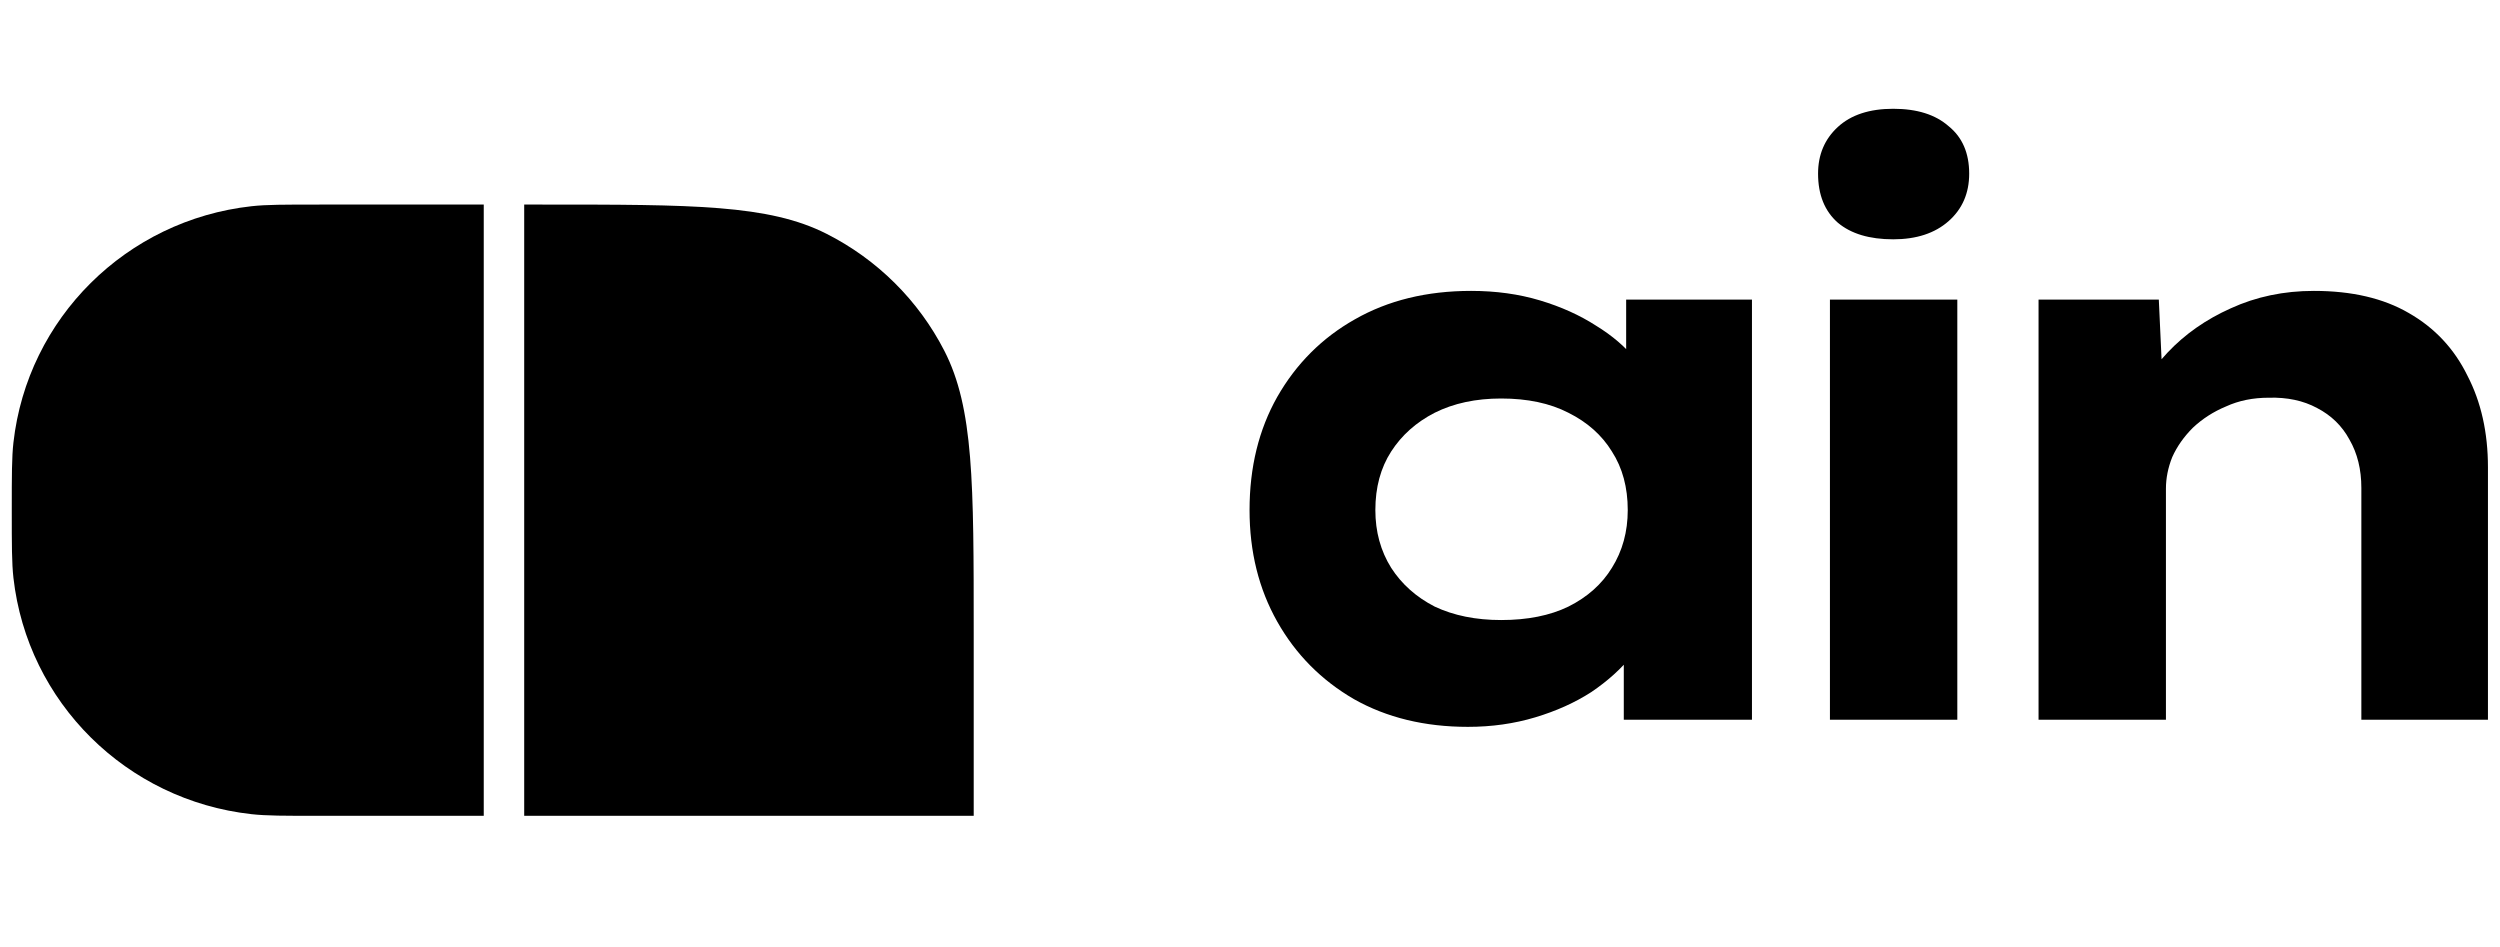
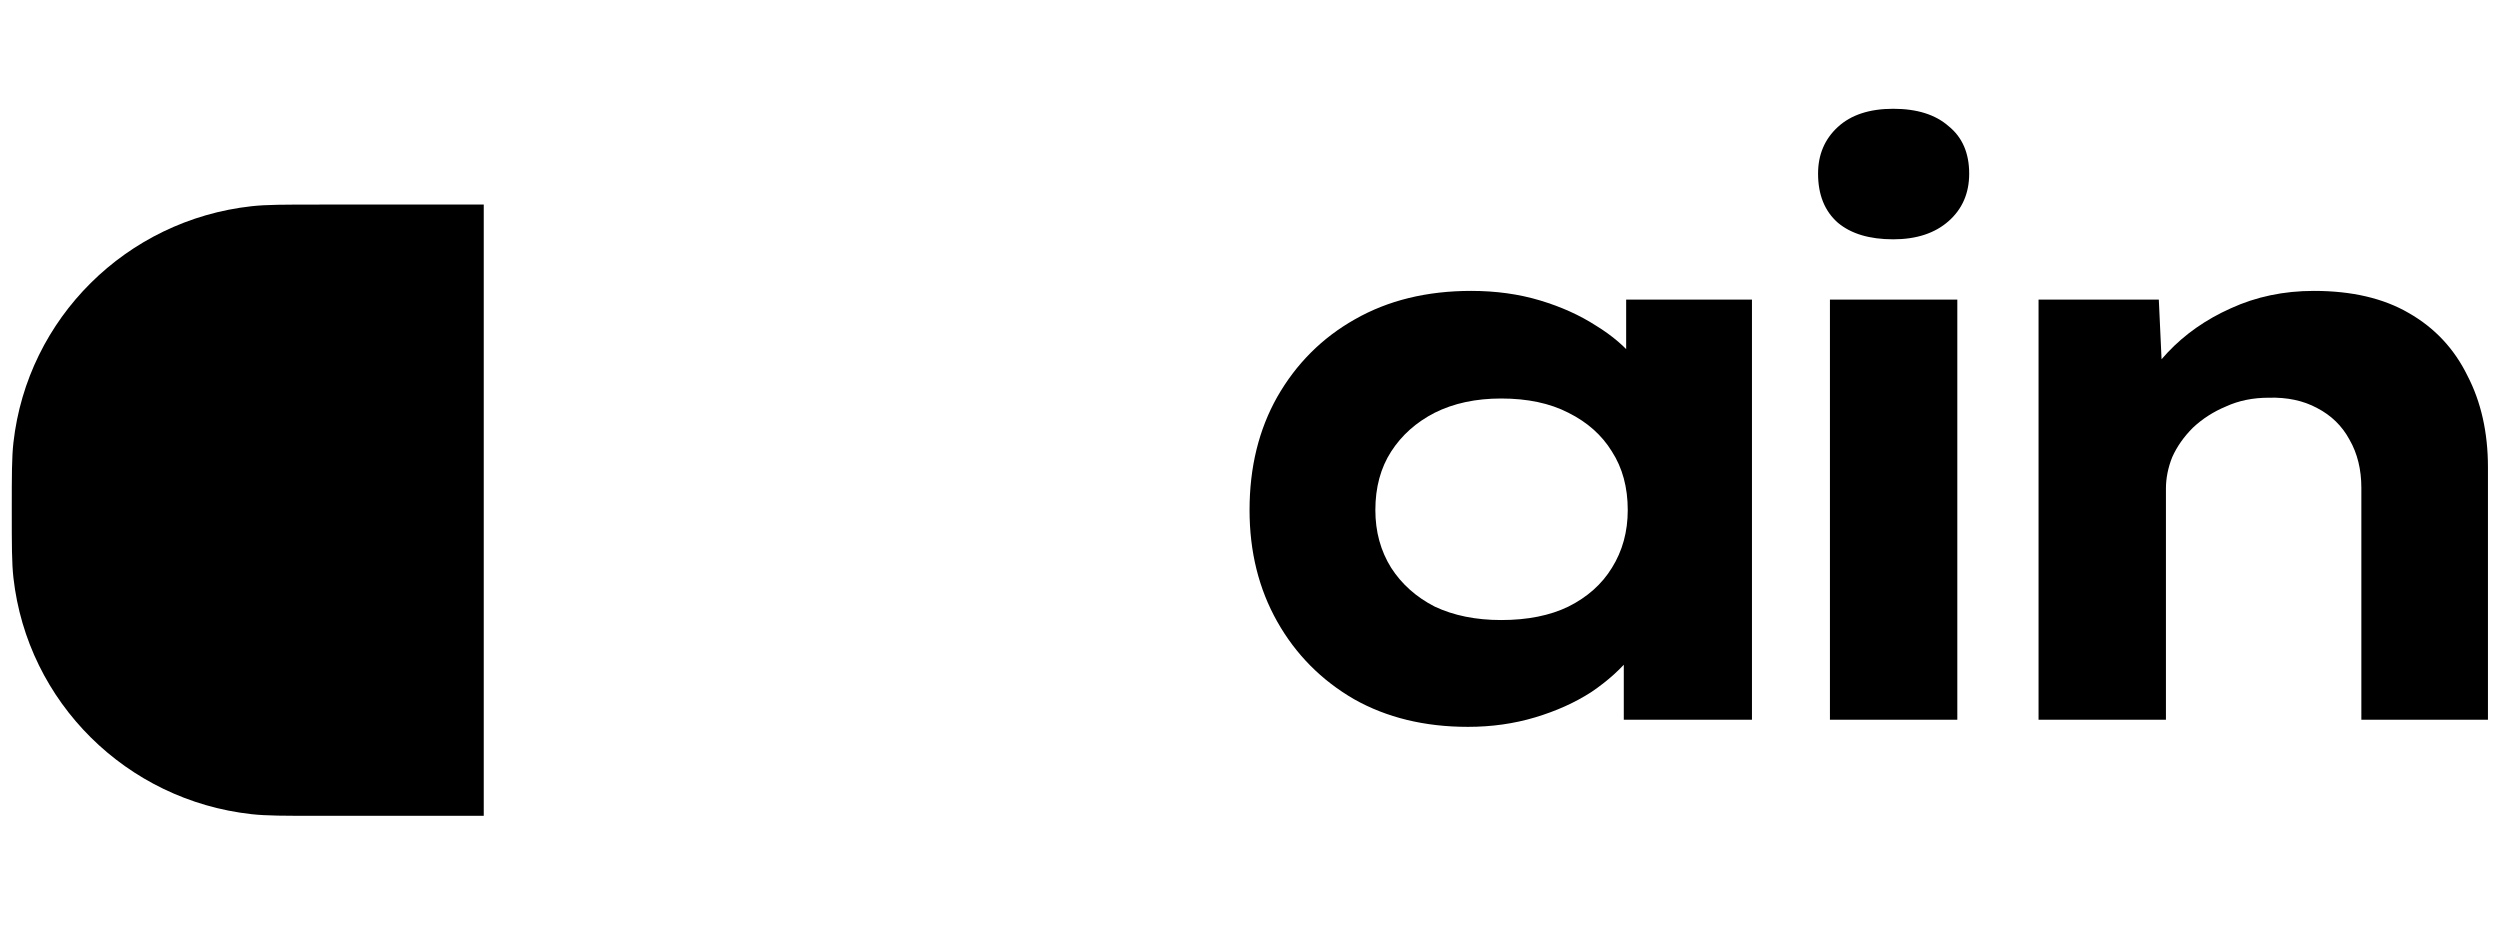
<svg xmlns="http://www.w3.org/2000/svg" width="190" height="72" viewBox="0 0 190 72" fill="none">
  <path d="M154.93 54.7V22.77H164.07L164.43 30.587L162.025 31.248C162.546 29.645 163.448 28.162 164.731 26.799C166.054 25.396 167.657 24.273 169.542 23.431C171.466 22.549 173.57 22.108 175.855 22.108C178.742 22.108 181.147 22.67 183.071 23.792C185.035 24.915 186.519 26.498 187.521 28.543C188.563 30.547 189.084 32.872 189.084 35.518V54.7H179.463V37.081C179.463 35.678 179.163 34.455 178.561 33.413C178 32.371 177.178 31.569 176.096 31.008C175.054 30.447 173.831 30.186 172.428 30.226C171.225 30.226 170.143 30.447 169.181 30.888C168.219 31.288 167.377 31.83 166.655 32.511C165.974 33.193 165.453 33.934 165.092 34.736C164.771 35.538 164.611 36.34 164.611 37.141V54.7H159.8C158.397 54.7 157.295 54.7 156.493 54.7C155.691 54.7 155.17 54.7 154.93 54.7Z" fill="black" />
-   <path d="M139.075 54.7V22.77H148.756V54.7H139.075ZM143.885 18.188C142.081 18.188 140.678 17.767 139.676 16.926C138.674 16.044 138.173 14.801 138.173 13.197C138.173 11.754 138.674 10.572 139.676 9.65C140.678 8.728 142.081 8.267 143.885 8.267C145.689 8.267 147.092 8.708 148.095 9.59C149.137 10.431 149.658 11.634 149.658 13.197C149.658 14.681 149.137 15.883 148.095 16.805C147.052 17.727 145.649 18.188 143.885 18.188Z" fill="black" />
+   <path d="M139.075 54.7V22.77H148.756V54.7ZM143.885 18.188C142.081 18.188 140.678 17.767 139.676 16.926C138.674 16.044 138.173 14.801 138.173 13.197C138.173 11.754 138.674 10.572 139.676 9.65C140.678 8.728 142.081 8.267 143.885 8.267C145.689 8.267 147.092 8.708 148.095 9.59C149.137 10.431 149.658 11.634 149.658 13.197C149.658 14.681 149.137 15.883 148.095 16.805C147.052 17.727 145.649 18.188 143.885 18.188Z" fill="black" />
  <path d="M111.562 55.241C108.275 55.241 105.389 54.539 102.903 53.136C100.418 51.693 98.474 49.729 97.07 47.243C95.667 44.758 94.966 41.932 94.966 38.765C94.966 35.518 95.667 32.651 97.07 30.166C98.514 27.64 100.478 25.676 102.963 24.273C105.489 22.83 108.435 22.108 111.803 22.108C113.687 22.108 115.431 22.349 117.034 22.83C118.638 23.311 120.061 23.952 121.303 24.754C122.546 25.516 123.548 26.378 124.31 27.34C125.112 28.302 125.613 29.264 125.813 30.226L123.588 30.346V22.77H133.149V54.7H123.408V46.341L125.452 46.762C125.292 47.804 124.811 48.827 124.009 49.829C123.208 50.831 122.185 51.753 120.943 52.595C119.7 53.397 118.277 54.038 116.673 54.519C115.07 55 113.366 55.241 111.562 55.241ZM114.088 47.123C116.092 47.123 117.796 46.782 119.199 46.101C120.642 45.379 121.744 44.397 122.506 43.154C123.308 41.872 123.709 40.408 123.709 38.765C123.709 37.041 123.308 35.558 122.506 34.315C121.744 33.072 120.642 32.09 119.199 31.369C117.796 30.647 116.092 30.286 114.088 30.286C112.163 30.286 110.48 30.647 109.037 31.369C107.633 32.09 106.531 33.072 105.729 34.315C104.928 35.558 104.527 37.041 104.527 38.765C104.527 40.408 104.928 41.872 105.729 43.154C106.531 44.397 107.633 45.379 109.037 46.101C110.48 46.782 112.163 47.123 114.088 47.123Z" fill="black" />
  <path d="M0.895 38.775C0.895 36.098 0.895 34.76 1.021 33.634C2.085 24.186 9.598 16.729 19.116 15.673C20.25 15.547 21.599 15.547 24.296 15.547H36.765V62.003H24.296C21.599 62.003 20.25 62.003 19.116 61.877C9.598 60.821 2.085 53.364 1.021 43.916C0.895 42.79 0.895 41.452 0.895 38.775Z" fill="black" />
-   <path d="M39.839 15.547H41.206C52.685 15.547 58.425 15.547 62.81 17.765C66.667 19.715 69.802 22.828 71.768 26.656C74.002 31.008 74.002 36.705 74.002 48.1V62.003H39.839V15.547Z" fill="black" />
</svg>